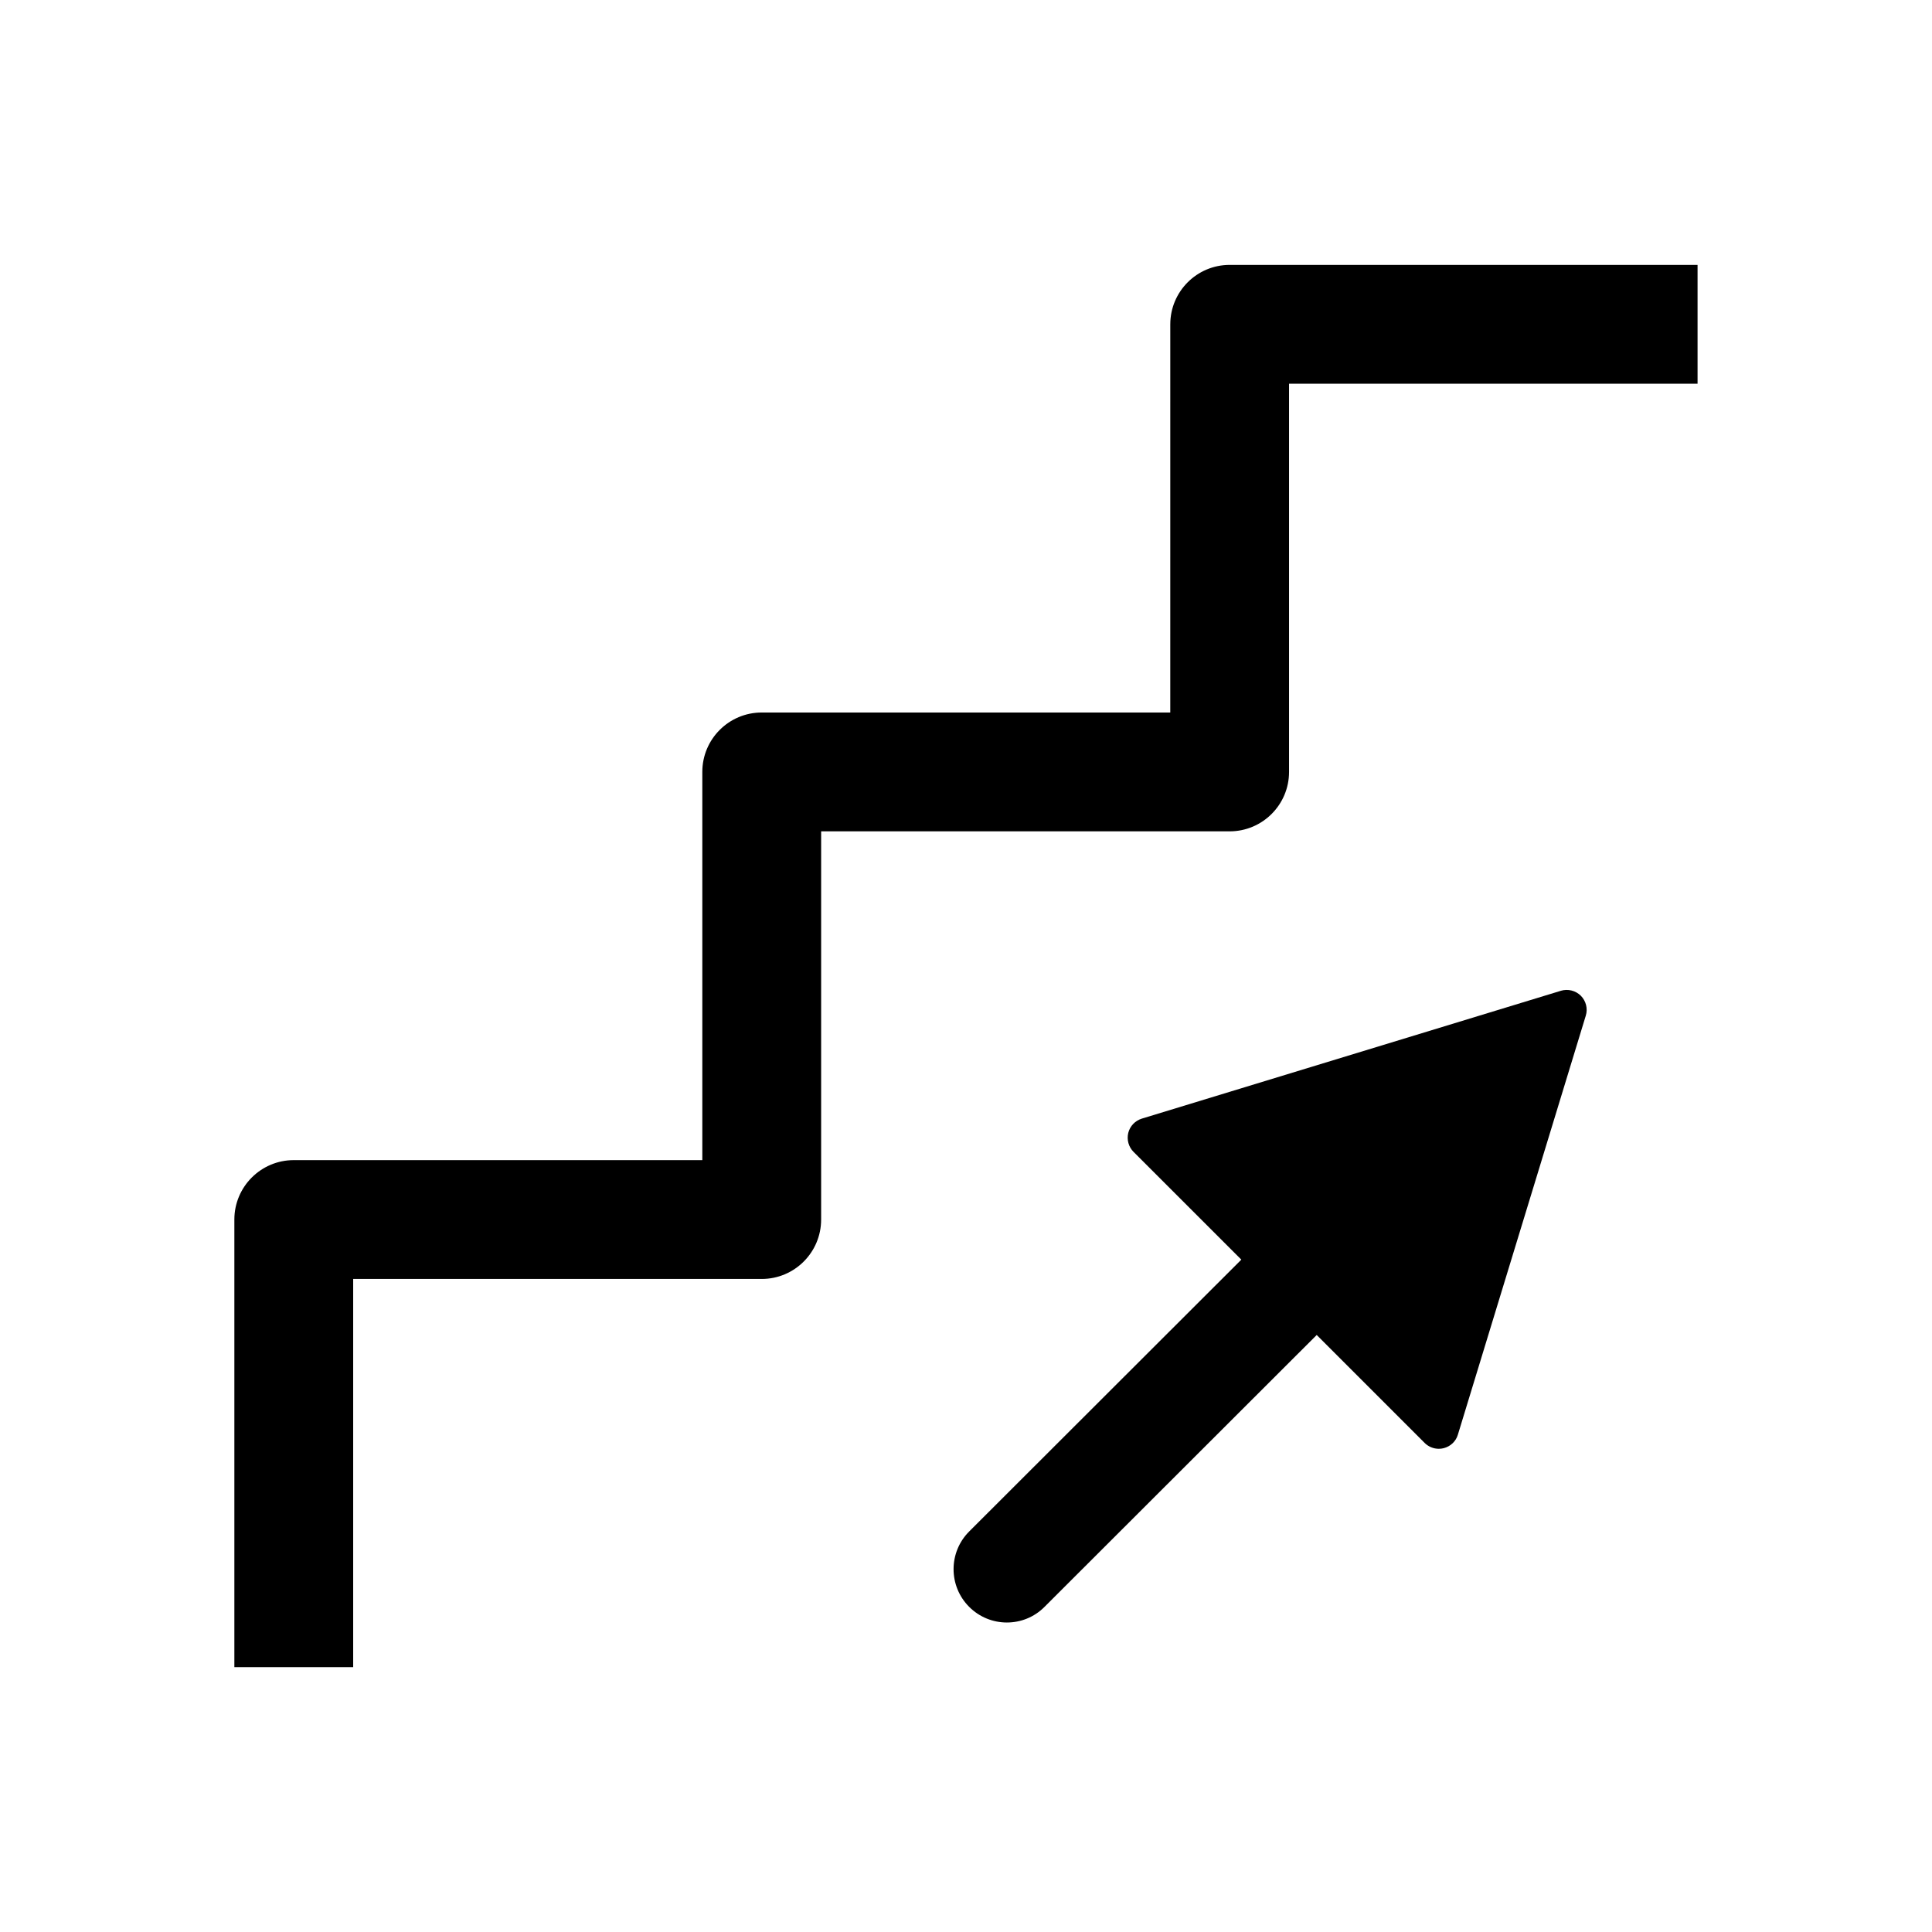
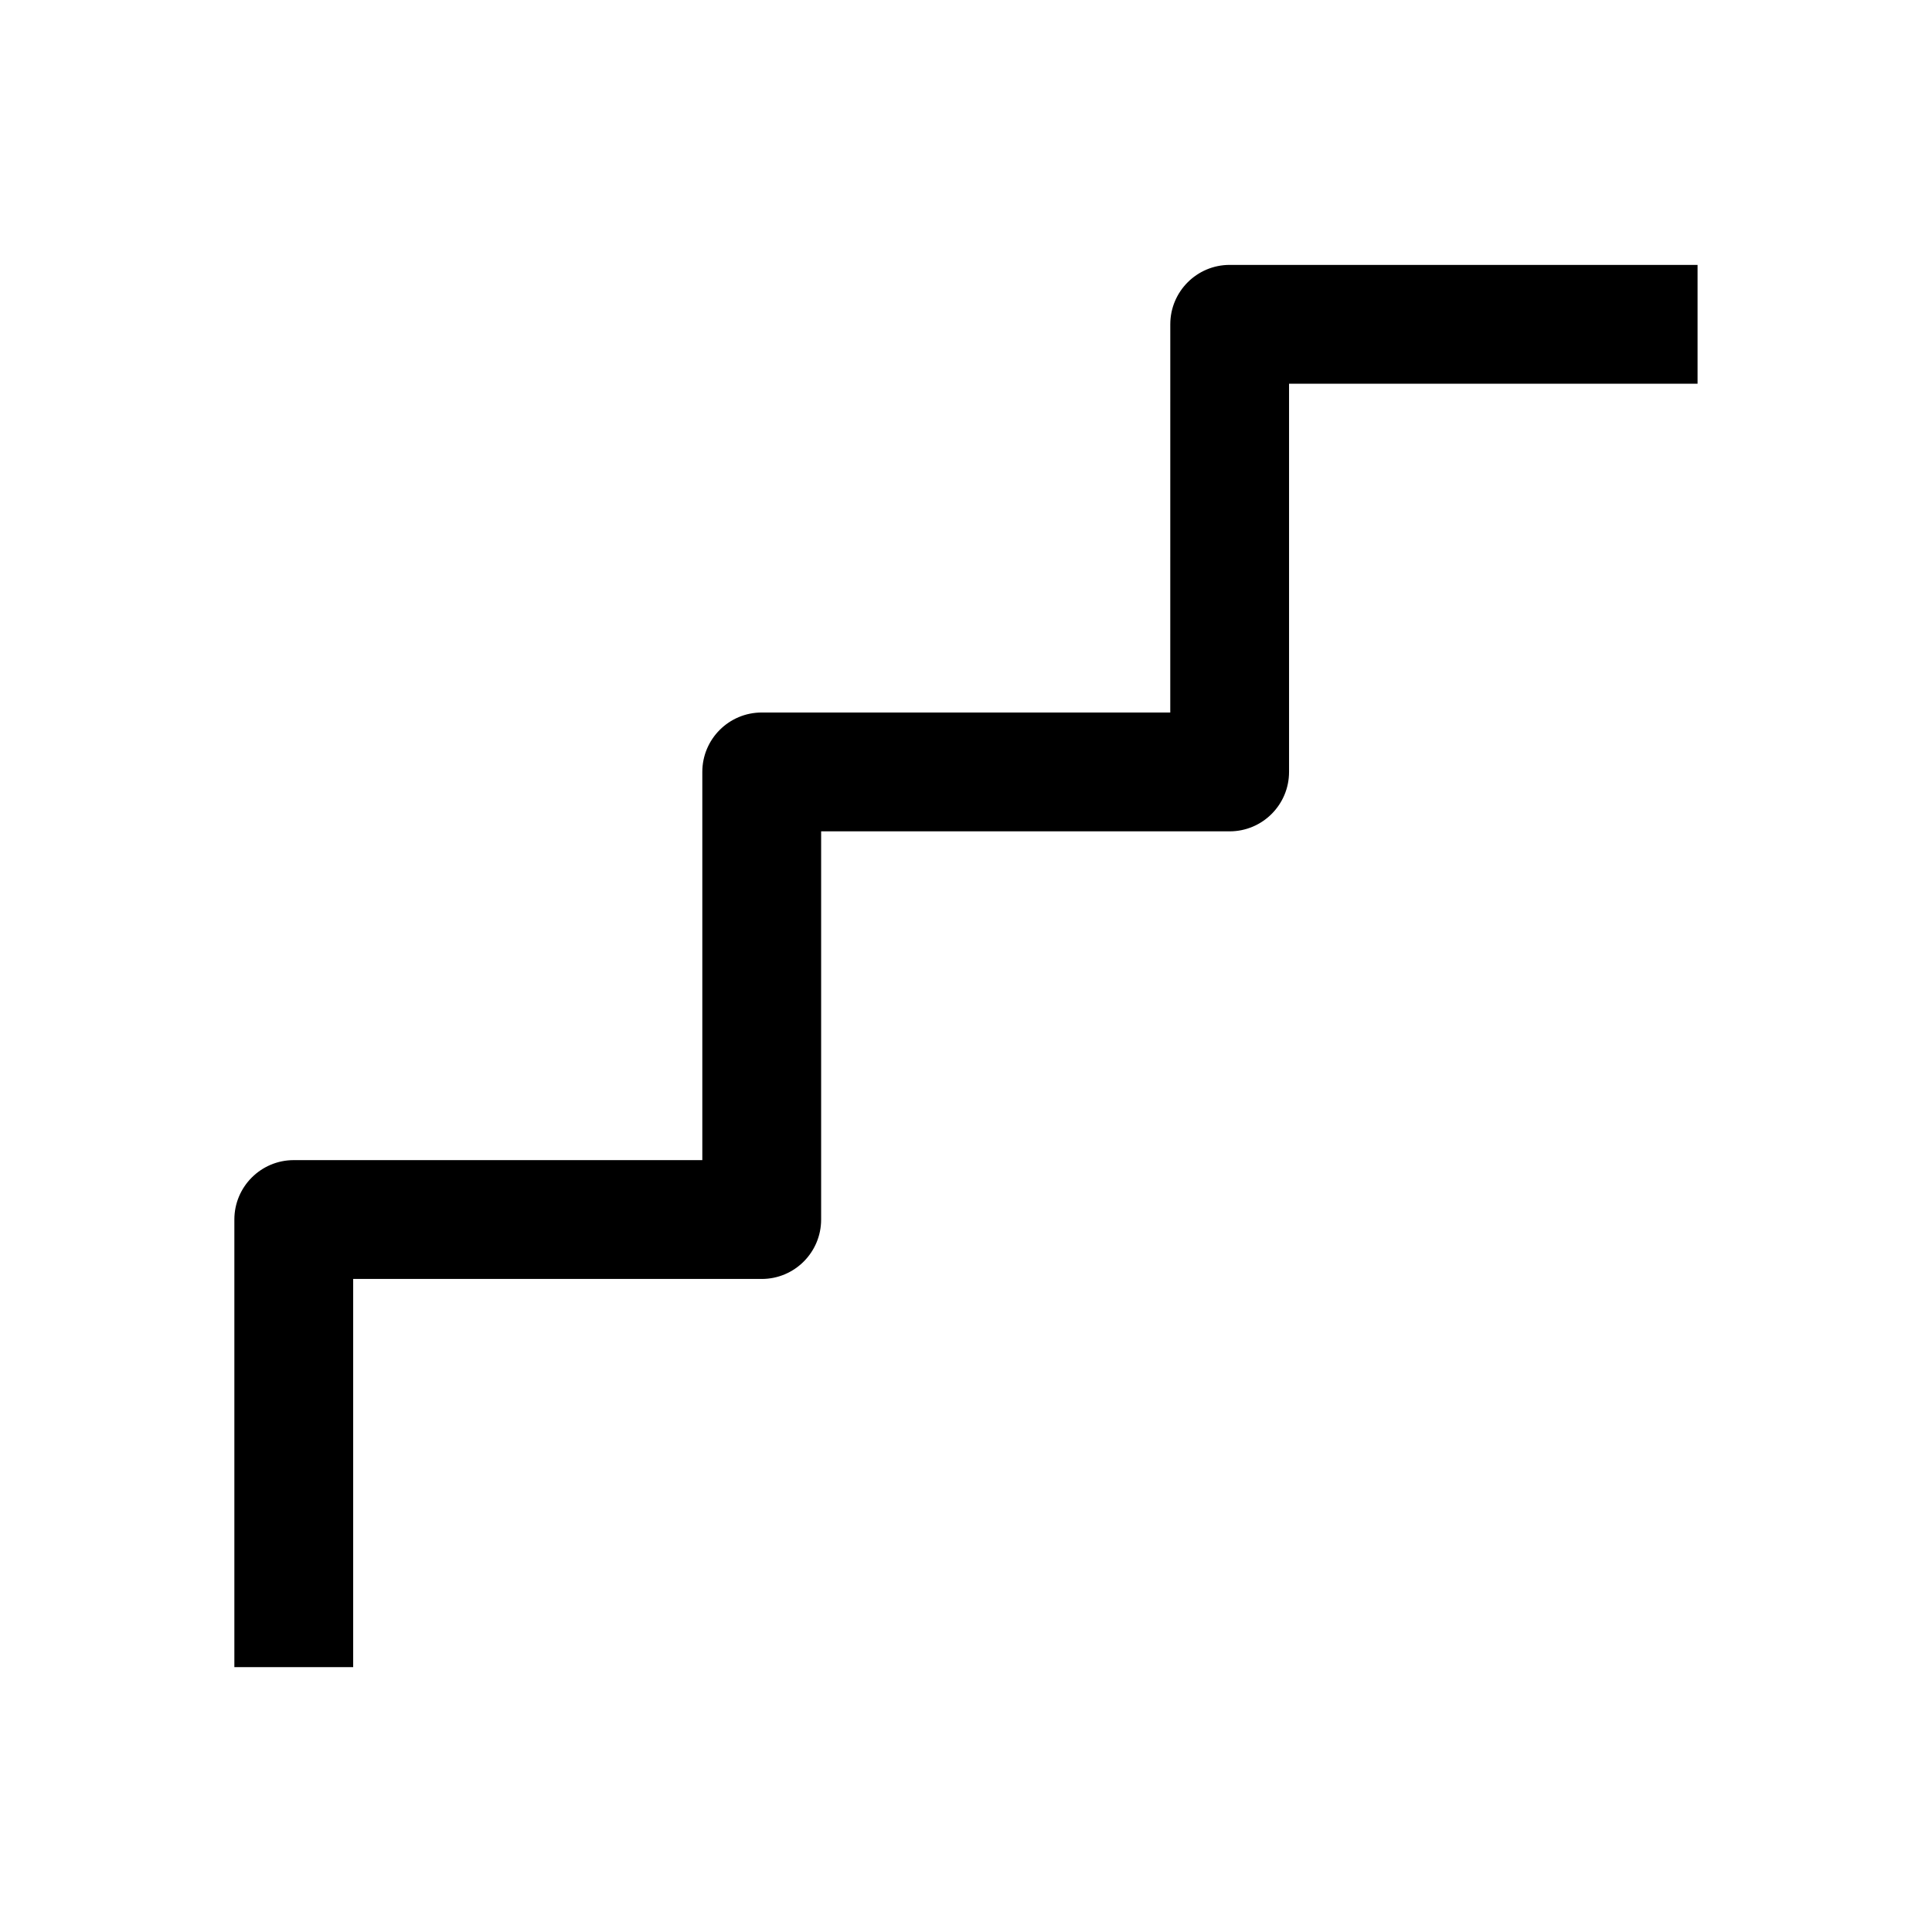
<svg xmlns="http://www.w3.org/2000/svg" fill="#000000" width="800px" height="800px" version="1.1" viewBox="144 144 512 512">
  <g>
-     <path d="m557.64 406.57-111.03 33.871c-1.793 0.555-3.16 1.984-3.609 3.789-0.441 1.816 0.094 3.715 1.395 5.027l28.57 28.559-72.117 72.035c-5.519 5.512-5.519 14.453-0.02 19.973 2.762 2.769 6.383 4.156 9.992 4.156 3.621 0 7.223-1.363 9.98-4.137l72.141-72.055 28.613 28.613c1.02 1.008 2.363 1.543 3.746 1.543 0.43 0 0.859-0.051 1.281-0.156 1.805-0.461 3.254-1.805 3.777-3.602l33.891-111.02c0.578-1.867 0.062-3.894-1.312-5.289-1.395-1.367-3.422-1.879-5.301-1.312z" />
    <path d="m469.88 214.2c-8.691 0-15.742 7.055-15.742 15.742l-0.004 102.88h-108.27c-8.691 0-15.742 7.055-15.742 15.742v102.88h-108.27c-8.691 0-15.742 7.055-15.742 15.742v118.62h31.488v-102.87h108.27c8.691 0 15.742-7.055 15.742-15.742v-102.88h108.26c8.691 0 15.742-7.055 15.742-15.742v-102.88h108.26v-31.488z" />
  </g>
</svg>